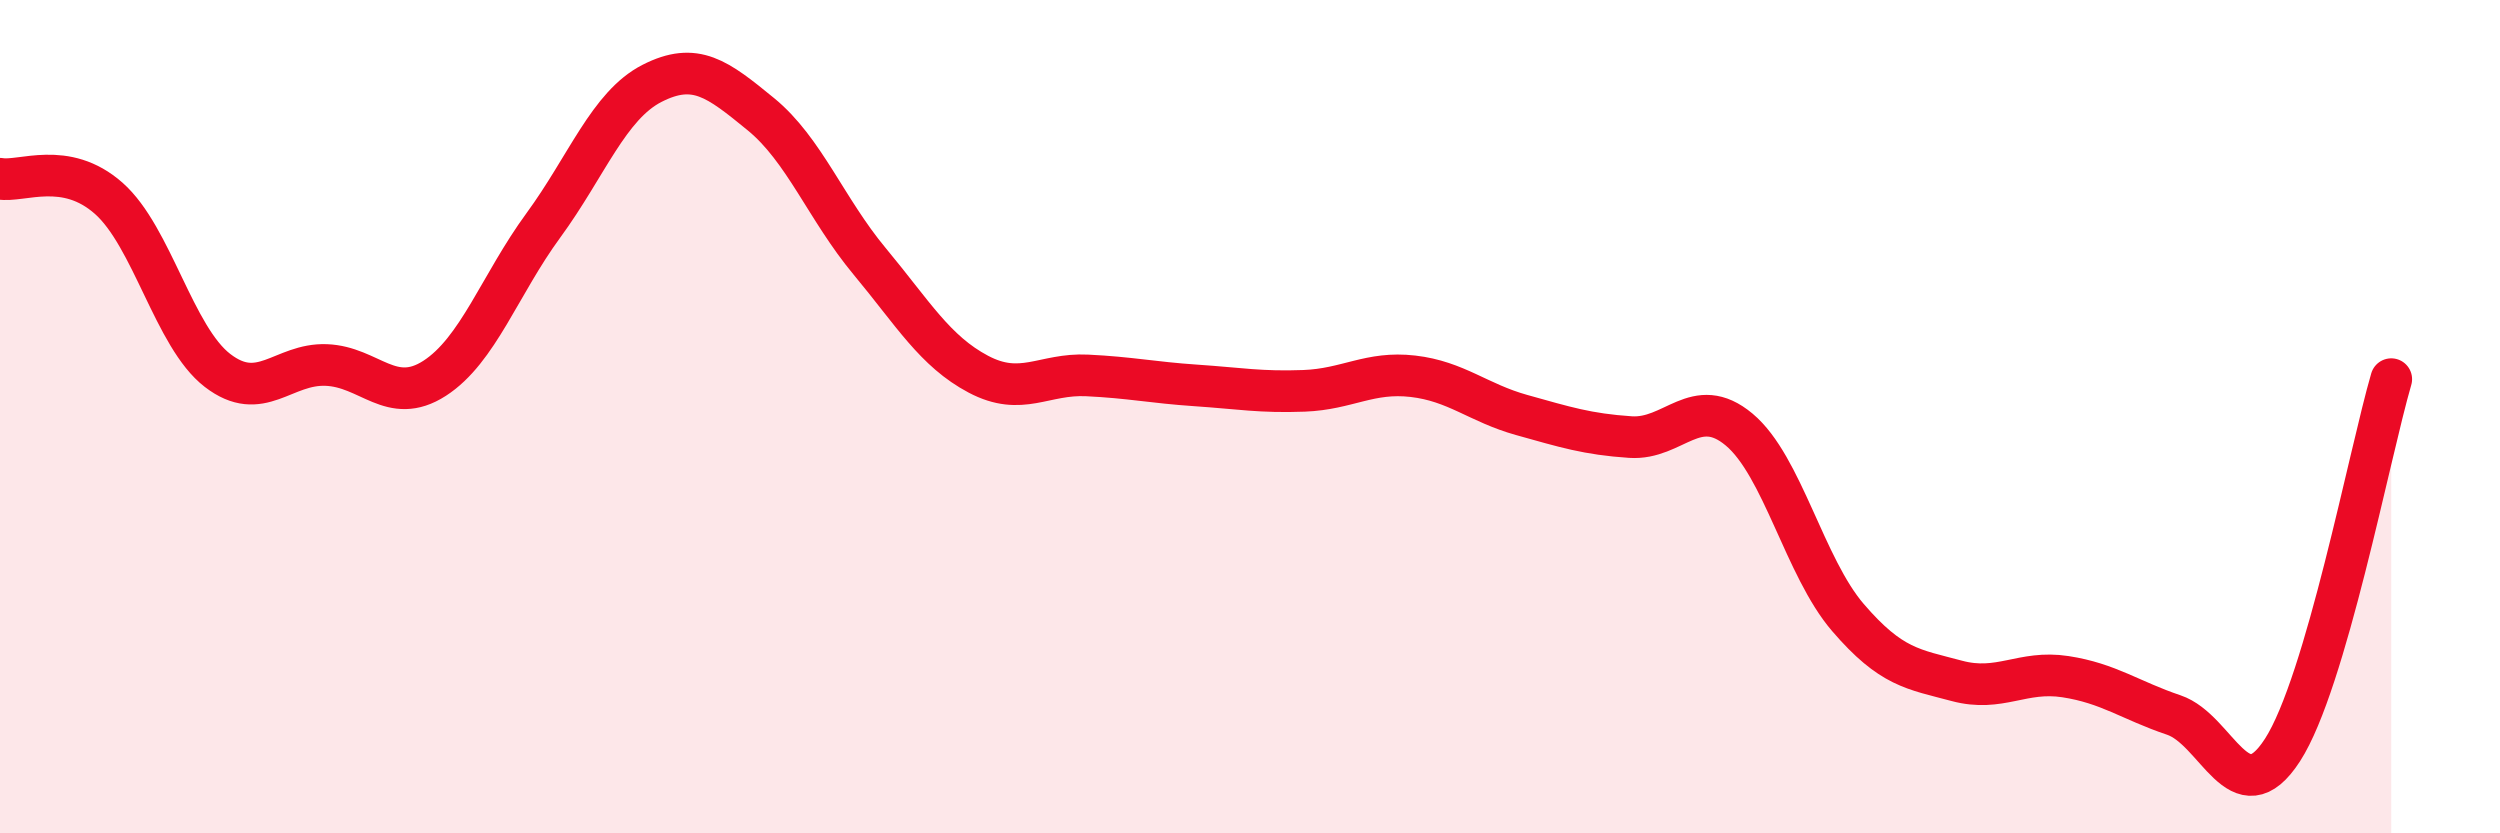
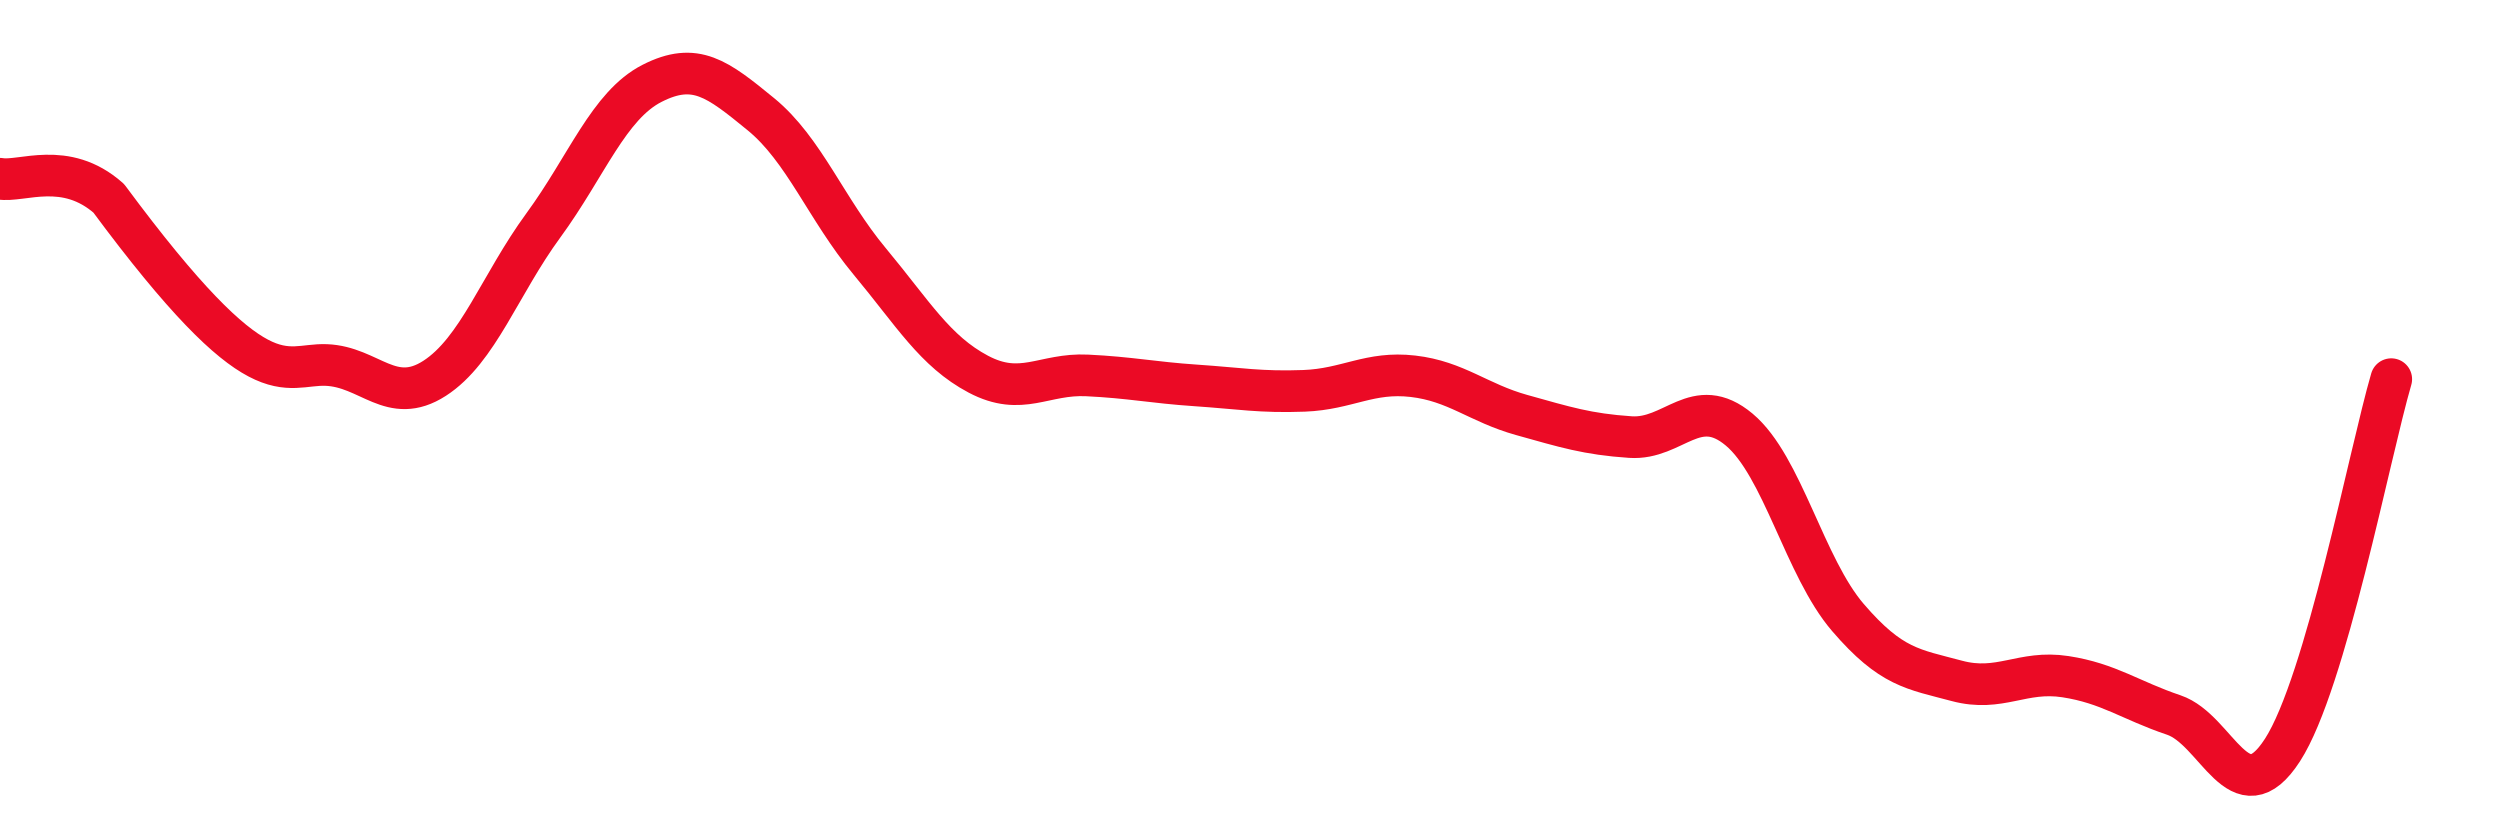
<svg xmlns="http://www.w3.org/2000/svg" width="60" height="20" viewBox="0 0 60 20">
-   <path d="M 0,4.29 C 0.52,4.38 1.57,3.84 2.61,4.76 C 3.65,5.68 4.18,8.09 5.22,8.89 C 6.26,9.69 6.79,8.72 7.83,8.76 C 8.87,8.8 9.39,9.75 10.43,9.08 C 11.47,8.41 12,6.83 13.04,5.41 C 14.08,3.99 14.61,2.53 15.65,2 C 16.69,1.47 17.22,1.89 18.26,2.74 C 19.3,3.59 19.83,5.02 20.87,6.27 C 21.91,7.52 22.44,8.43 23.48,8.98 C 24.52,9.53 25.05,8.96 26.09,9.01 C 27.13,9.06 27.66,9.18 28.7,9.25 C 29.74,9.32 30.26,9.42 31.3,9.38 C 32.34,9.34 32.87,8.91 33.91,9.03 C 34.95,9.15 35.48,9.67 36.52,9.96 C 37.56,10.25 38.09,10.42 39.13,10.49 C 40.17,10.56 40.7,9.44 41.74,10.31 C 42.78,11.18 43.31,13.61 44.35,14.82 C 45.39,16.03 45.92,16.06 46.96,16.34 C 48,16.62 48.53,16.08 49.57,16.24 C 50.61,16.4 51.13,16.81 52.17,17.16 C 53.21,17.51 53.74,19.61 54.78,18 C 55.82,16.39 56.87,10.88 57.39,9.1L57.39 20L0 20Z" fill="#EB0A25" opacity="0.1" stroke-linecap="round" stroke-linejoin="round" />
-   <path d="M 0,4.29 C 0.52,4.38 1.57,3.84 2.61,4.76 C 3.65,5.68 4.18,8.09 5.22,8.89 C 6.26,9.69 6.79,8.72 7.83,8.76 C 8.87,8.8 9.39,9.75 10.43,9.08 C 11.47,8.41 12,6.83 13.04,5.41 C 14.08,3.99 14.61,2.53 15.65,2 C 16.69,1.47 17.22,1.89 18.26,2.74 C 19.3,3.59 19.83,5.02 20.87,6.27 C 21.91,7.52 22.44,8.43 23.48,8.98 C 24.52,9.53 25.05,8.96 26.09,9.01 C 27.13,9.06 27.66,9.18 28.7,9.25 C 29.74,9.32 30.26,9.42 31.3,9.38 C 32.34,9.34 32.87,8.91 33.91,9.03 C 34.95,9.15 35.48,9.67 36.52,9.96 C 37.56,10.25 38.09,10.42 39.13,10.49 C 40.17,10.56 40.7,9.44 41.74,10.31 C 42.78,11.18 43.31,13.61 44.35,14.82 C 45.39,16.03 45.92,16.06 46.96,16.34 C 48,16.62 48.53,16.08 49.57,16.24 C 50.61,16.4 51.13,16.81 52.17,17.16 C 53.21,17.51 53.74,19.61 54.78,18 C 55.82,16.39 56.87,10.88 57.39,9.1" stroke="#EB0A25" stroke-width="1" fill="none" stroke-linecap="round" stroke-linejoin="round" />
+   <path d="M 0,4.29 C 0.52,4.38 1.57,3.84 2.61,4.76 C 6.26,9.69 6.79,8.72 7.83,8.76 C 8.87,8.8 9.39,9.75 10.43,9.08 C 11.47,8.41 12,6.83 13.04,5.41 C 14.08,3.99 14.61,2.53 15.65,2 C 16.69,1.47 17.22,1.89 18.26,2.74 C 19.3,3.59 19.83,5.02 20.87,6.27 C 21.91,7.52 22.44,8.43 23.48,8.98 C 24.52,9.53 25.05,8.96 26.09,9.01 C 27.13,9.06 27.66,9.18 28.7,9.25 C 29.74,9.32 30.26,9.42 31.3,9.38 C 32.34,9.34 32.87,8.91 33.91,9.03 C 34.95,9.15 35.48,9.67 36.52,9.96 C 37.56,10.25 38.09,10.42 39.13,10.49 C 40.17,10.56 40.7,9.44 41.74,10.31 C 42.78,11.18 43.31,13.61 44.35,14.82 C 45.39,16.03 45.92,16.06 46.96,16.34 C 48,16.62 48.53,16.08 49.57,16.24 C 50.61,16.4 51.13,16.81 52.17,17.16 C 53.21,17.51 53.74,19.61 54.78,18 C 55.82,16.39 56.87,10.88 57.39,9.1" stroke="#EB0A25" stroke-width="1" fill="none" stroke-linecap="round" stroke-linejoin="round" />
</svg>